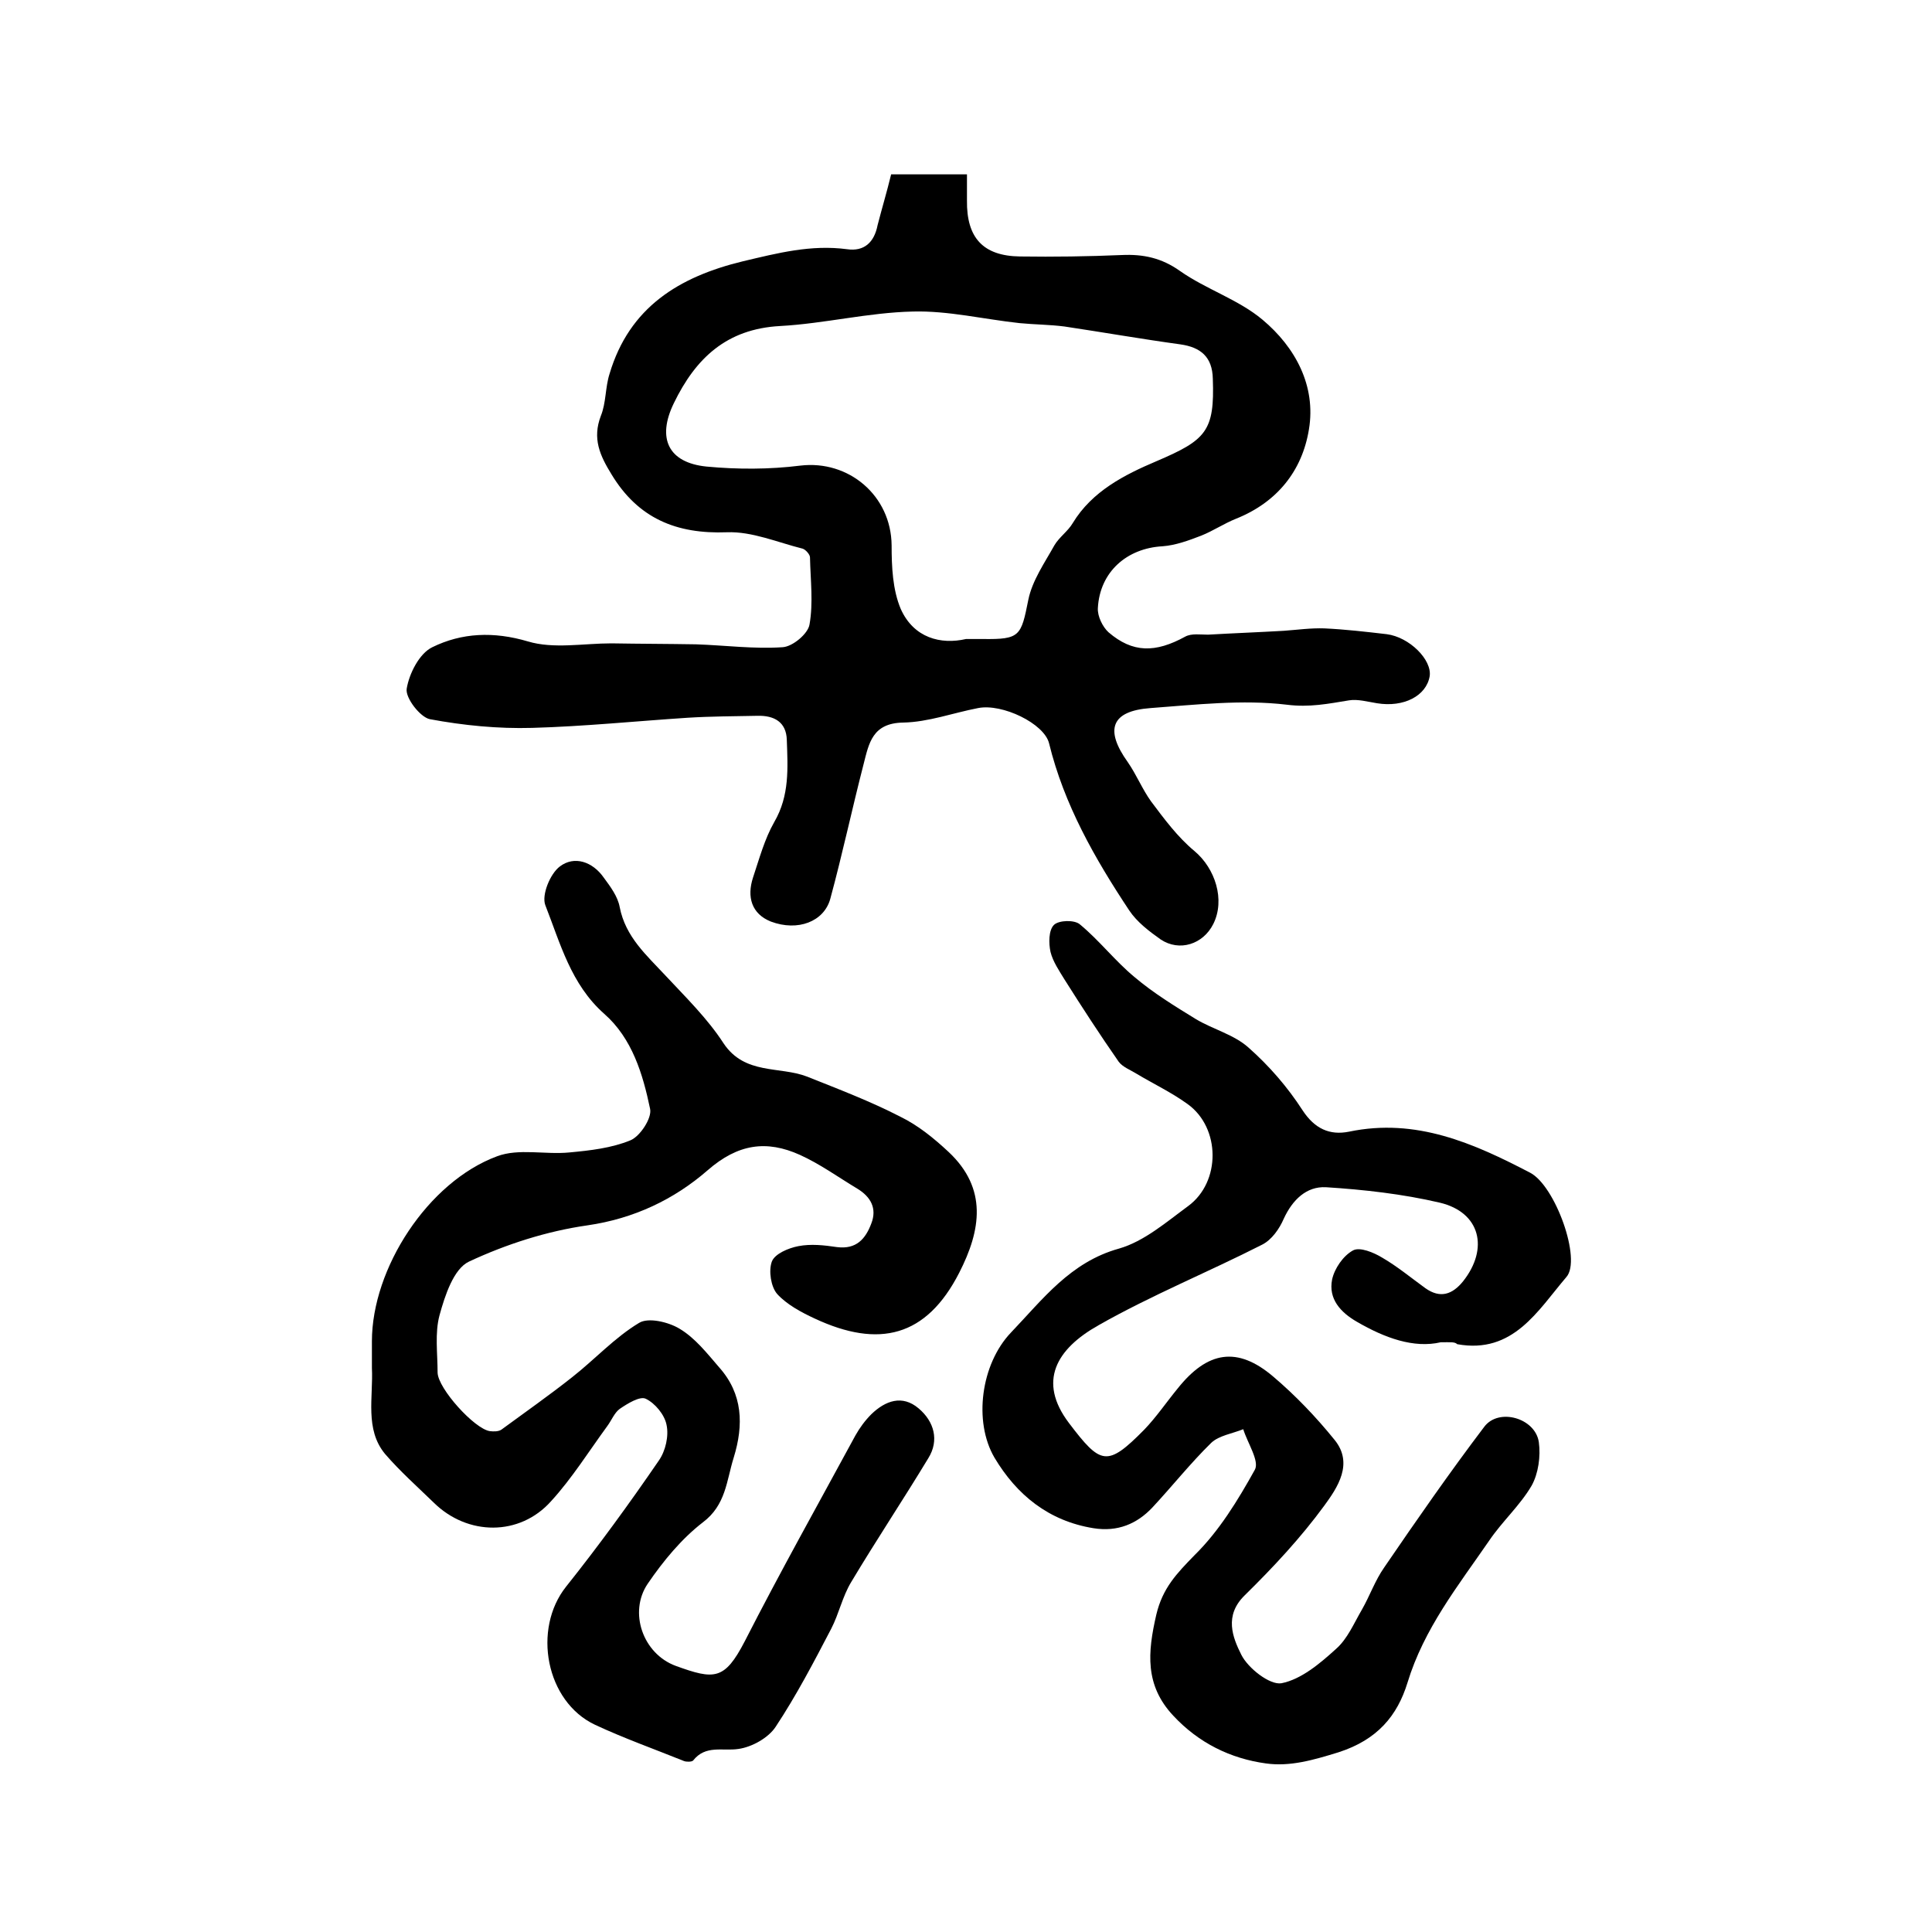
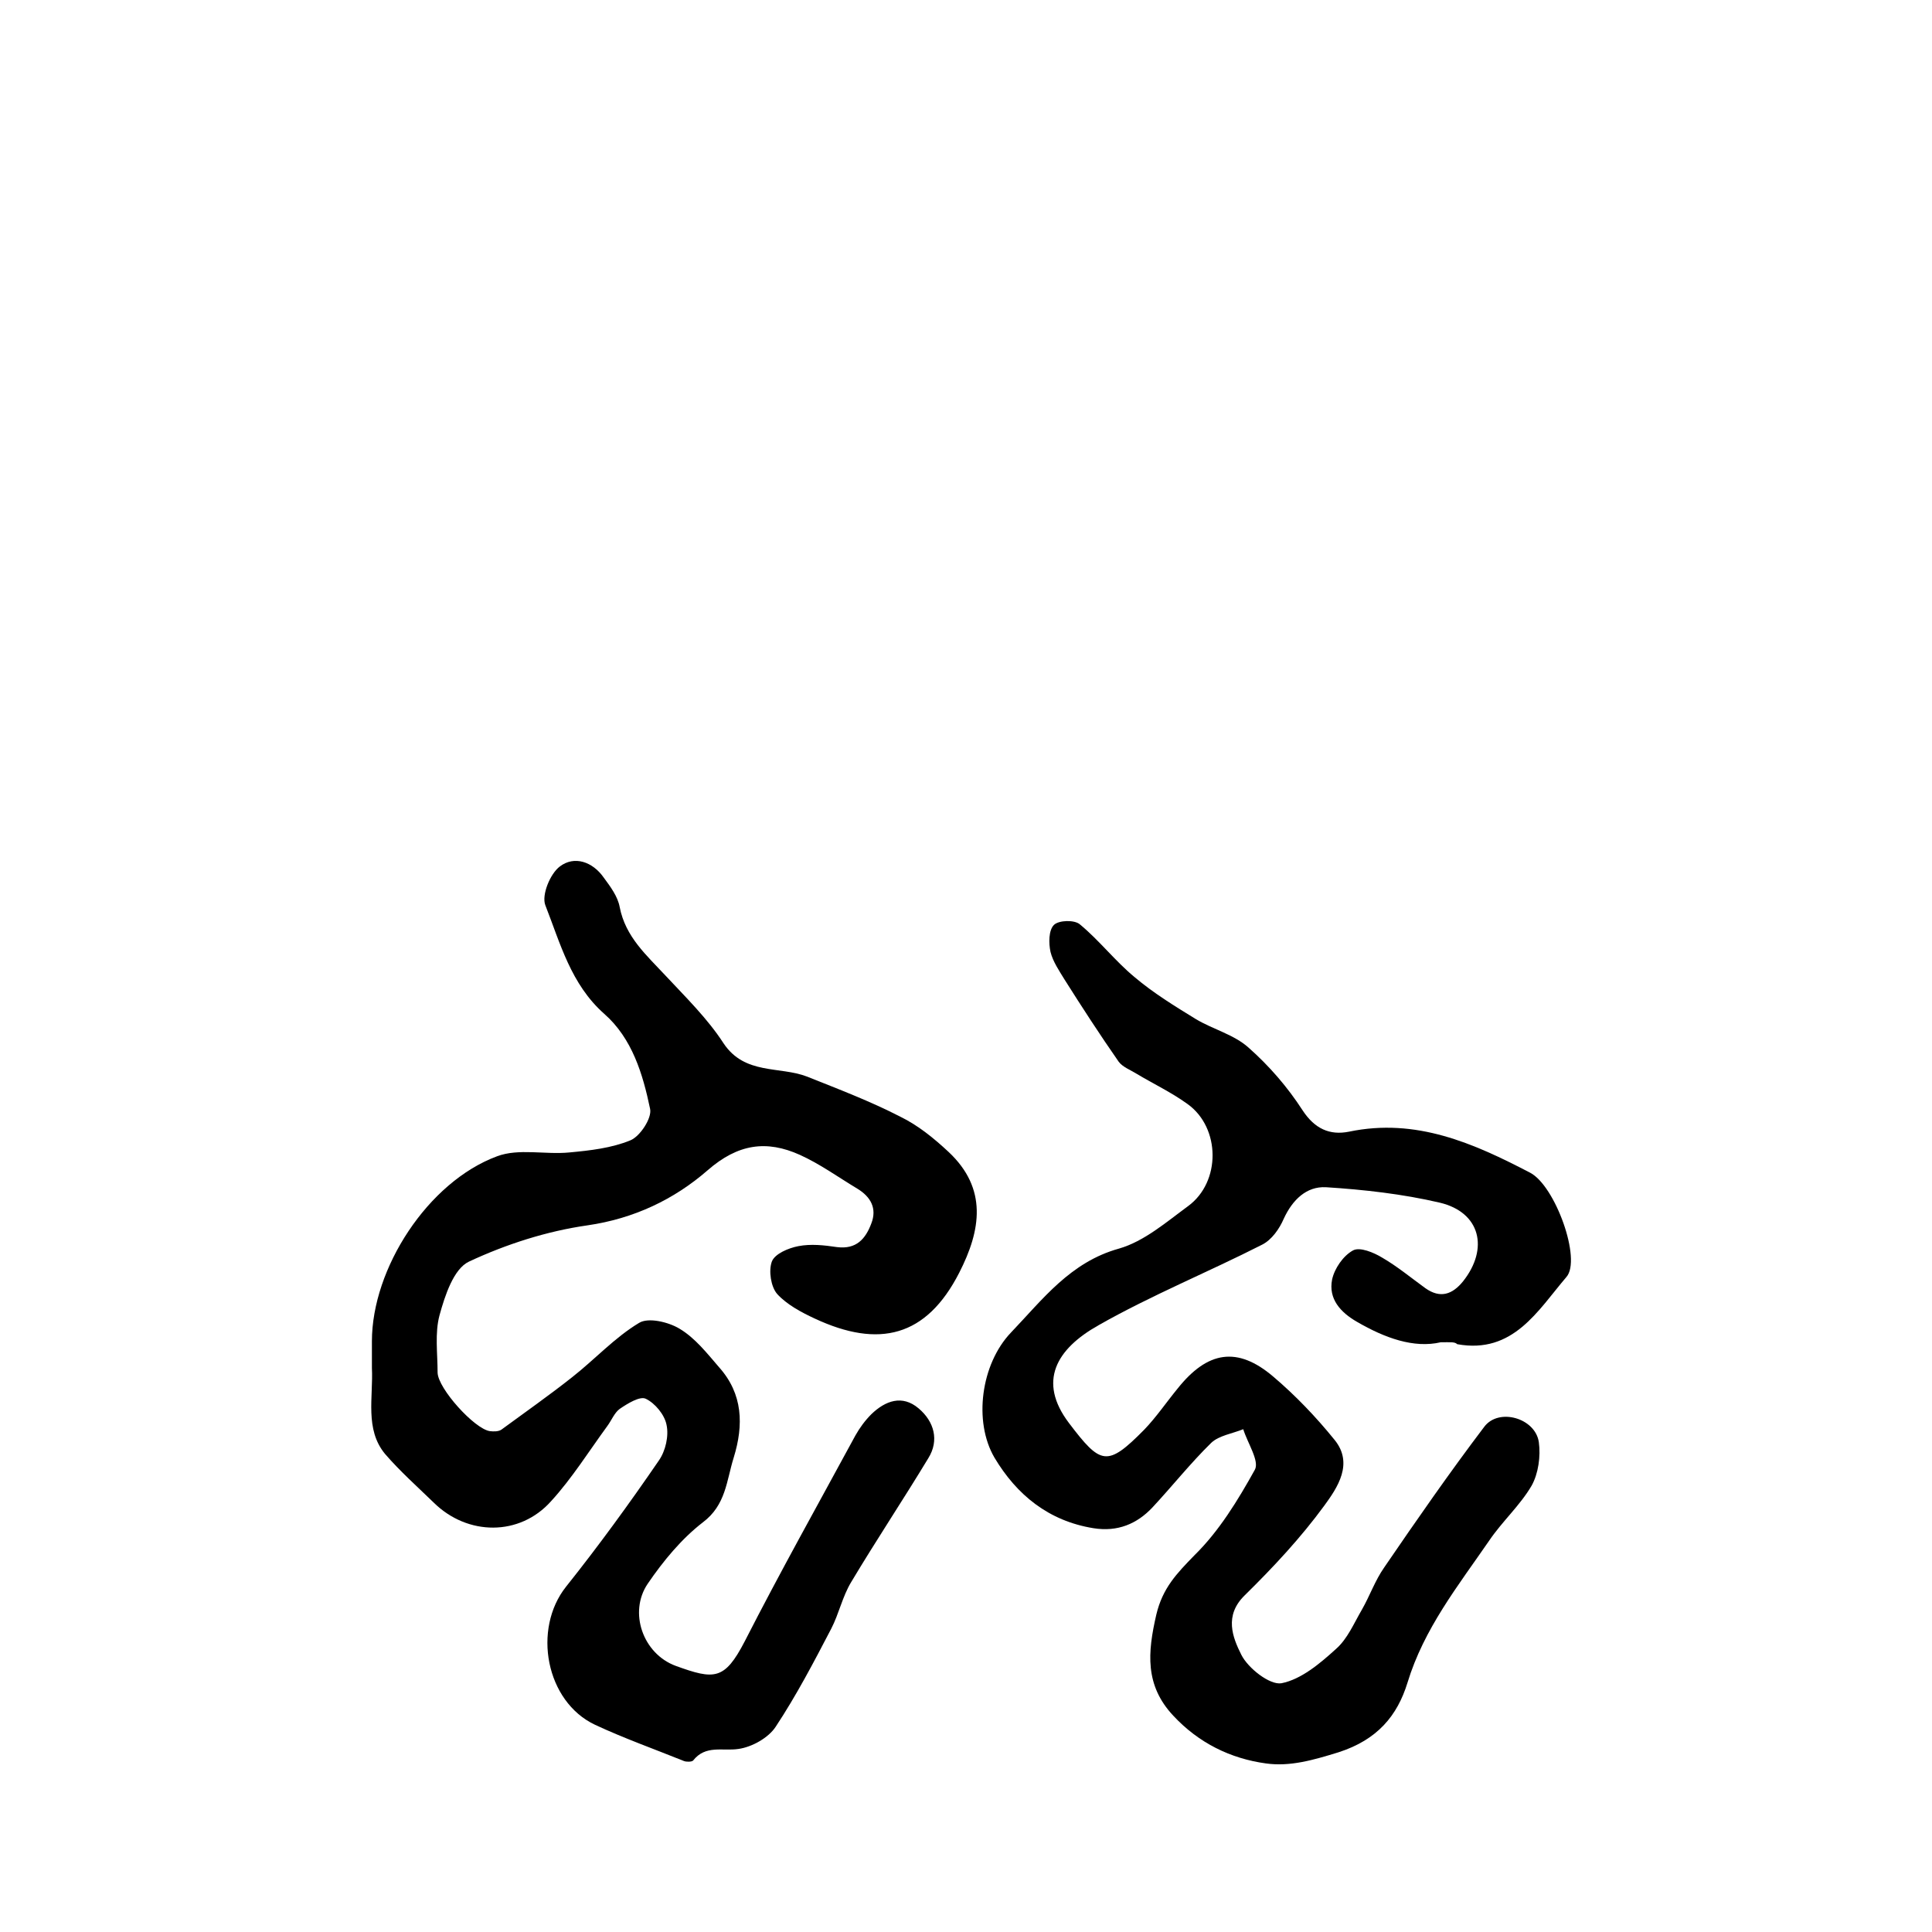
<svg xmlns="http://www.w3.org/2000/svg" version="1.1" id="图层_1" x="0px" y="0px" viewBox="0 0 400 400" style="enable-background:new 0 0 400 400;" xml:space="preserve">
  <style type="text/css">
	.st0{fill:#FFFFFF;}
</style>
  <g>
-     <path d="M184.5,36.1c5.3,0,10.1,0,15.7,0c0,1.9,0,3.6,0,5.4c-0.1,7.7,3.3,11.5,11,11.6c7,0.1,14,0,21.1-0.3c4.4-0.2,8.2,0.6,12,3.3   c5.4,3.8,12.1,5.9,17.1,10.1c6.8,5.7,11.1,13.7,9.6,22.7c-1.4,8.6-6.6,15.1-15.1,18.5c-2.5,1-4.7,2.5-7.2,3.5c-2.6,1-5.3,2-8,2.2   c-7.4,0.4-13,5.3-13.4,12.8c-0.1,1.7,1,3.9,2.2,5c5,4.3,9.7,4.3,15.9,0.9c1.3-0.7,3.1-0.4,4.7-0.4c5.2-0.3,10.5-0.5,15.7-0.8   c2.8-0.2,5.6-0.6,8.4-0.5c4.3,0.2,8.6,0.7,12.9,1.2c4.7,0.6,9.4,5.3,8.9,8.7c-0.7,4.1-5.4,6.5-10.9,5.6c-1.9-0.3-4-0.9-5.8-0.6   c-4.3,0.7-8.2,1.5-12.9,0.9c-9.2-1.1-18.8,0-28.2,0.7c-8.2,0.6-9.5,4.5-4.7,11.2c1.8,2.6,3,5.6,4.8,8.1c2.7,3.6,5.5,7.4,9,10.3   c4.3,3.6,6.4,10.1,3.9,15.1c-2.1,4.2-7,5.8-10.9,3.2c-2.4-1.7-4.9-3.6-6.5-6c-7.1-10.7-13.5-21.9-16.6-34.6   c-1-4.1-9.7-8.3-14.7-7.3c-5.2,1-10.3,2.9-15.5,3c-6.4,0.1-7.1,4.3-8.2,8.6c-2.4,9.3-4.4,18.7-6.9,27.9c-1.3,4.7-6.7,6.8-12.3,4.7   c-4-1.6-5-5.1-3.7-9.1c1.3-3.9,2.4-8,4.4-11.5c3.2-5.5,2.8-11.2,2.6-17c-0.1-3.7-2.6-5.1-6.1-5c-4.8,0.1-9.6,0.1-14.4,0.4   c-10.7,0.7-21.5,1.8-32.2,2.1c-7.1,0.2-14.2-0.5-21.2-1.8c-2-0.4-5.1-4.4-4.8-6.3c0.5-3.1,2.6-7.3,5.3-8.6c6.1-3,12.7-3.3,19.8-1.2   c5.3,1.6,11.5,0.4,17.3,0.4c5.8,0.1,11.7,0.1,17.5,0.2c6,0.2,12,1,17.9,0.6c2.1-0.1,5.3-2.8,5.6-4.7c0.8-4.5,0.2-9.2,0.1-13.9   c0-0.6-0.9-1.6-1.5-1.8c-5.2-1.3-10.5-3.6-15.7-3.4c-10.5,0.4-18.4-2.9-23.9-12c-2.4-3.9-4-7.4-2.2-12.1c1.1-2.7,0.9-5.9,1.8-8.7   c4.1-13.8,14.4-20.1,27.6-23.3c7.2-1.7,14.1-3.5,21.6-2.5c3.5,0.5,5.6-1.4,6.3-5C182.6,43.1,183.6,39.8,184.5,36.1z M200,132.3   c1.8,0,2.6,0,3.5,0c7.7,0.1,7.9-0.6,9.4-8.1c0.8-4,3.4-7.7,5.4-11.3c1-1.7,2.8-2.9,3.8-4.6c4-6.6,10.7-10,17.3-12.8   c10.3-4.4,12.1-6.2,11.7-17.1c-0.1-4.5-2.5-6.5-6.7-7.1c-8-1.1-16-2.5-24-3.7c-3.1-0.4-6.2-0.4-9.3-0.7c-7.4-0.8-14.8-2.6-22.1-2.4   c-9.2,0.2-18.3,2.5-27.5,3c-11.1,0.6-17.5,6.7-22,16c-3.5,7.2-1.2,12.3,6.8,13.1c6.4,0.6,13,0.6,19.4-0.2   c10-1.2,18.8,6.2,18.9,16.5c0,4.4,0.2,9.2,1.9,13.2C189.2,132.1,194.8,133.5,200,132.3z" />
    <path d="M77,283.2c0-1.8,0-3.7,0-5.5c0-15.1,11.6-33,25.9-38.3c4.5-1.7,10-0.3,15-0.8c4.3-0.4,8.7-0.9,12.6-2.5   c2-0.8,4.5-4.6,4.1-6.5c-1.5-7.2-3.7-14.6-9.5-19.7c-6.9-6.1-9.1-14.6-12.2-22.5c-0.8-2.1,1-6.5,3-8c3-2.3,6.8-1,9.1,2.3   c1.4,1.9,2.9,3.9,3.3,6.1c1.2,6.2,5.6,10,9.5,14.2c4.2,4.5,8.7,8.9,12,14c4.4,6.6,11.6,4.7,17.3,6.9c6.5,2.6,13.1,5.1,19.3,8.3   c3.7,1.8,7,4.5,10,7.3c8.1,7.6,6.7,16.2,2.2,25c-6.8,13.3-16.6,15.7-29.9,9.5c-2.8-1.3-5.8-2.9-7.8-5.1c-1.3-1.5-1.8-4.8-1.1-6.7   c0.6-1.6,3.4-2.8,5.5-3.2c2.6-0.5,5.3-0.2,8,0.2c4,0.5,5.9-1.7,7.1-4.9c1.2-3.1-0.1-5.5-2.9-7.2c-4-2.4-7.7-5.1-11.9-7   c-6.9-3.1-12.8-2.3-19.1,3.2c-6.9,6-15.2,10-24.9,11.4c-8.4,1.2-16.8,3.9-24.5,7.5c-3.2,1.5-5,7.1-6.1,11.1   c-1,3.7-0.4,7.9-0.4,11.9c0.1,3.3,7.6,11.6,10.8,12.1c0.8,0.1,1.8,0.1,2.4-0.3c4.9-3.6,9.9-7.1,14.7-10.9   c4.7-3.7,8.8-8.2,13.8-11.2c1.9-1.2,6.1-0.2,8.4,1.2c3.2,1.9,5.7,5.1,8.2,8c4.9,5.5,5.1,11.9,3,18.7c-1.5,4.8-1.6,9.8-6.4,13.4   c-4.4,3.4-8.2,8-11.4,12.7c-4,5.9-1,14.5,5.8,17c8,2.9,10.1,3,14.3-5.1c7.3-14.3,15.2-28.4,22.9-42.6c0.9-1.6,2-3.1,3.3-4.4   c2.9-2.8,6.4-4.1,9.8-1.2c3.2,2.7,4.3,6.6,2,10.3c-5.2,8.6-10.8,17-16,25.7c-1.8,3-2.5,6.5-4.1,9.6c-3.6,6.9-7.2,13.8-11.5,20.3   c-1.5,2.3-4.9,4.2-7.7,4.6c-3.3,0.5-6.8-0.9-9.4,2.4c-0.3,0.3-1.4,0.3-1.9,0.1c-6.2-2.5-12.4-4.7-18.4-7.5   c-10.2-4.8-13-19.8-6-28.6c6.7-8.4,13.1-17.2,19.2-26.1c1.4-2,2.1-5.1,1.6-7.4c-0.4-2.1-2.4-4.5-4.3-5.4c-1.2-0.6-3.8,1-5.4,2.1   c-1.1,0.8-1.7,2.4-2.6,3.6c-3.8,5.2-7.3,10.8-11.6,15.5c-6.5,7.3-17.3,7.2-24.3,0.3c-3.4-3.3-7-6.5-10.1-10.1   C75.5,295.9,77.3,289.3,77,283.2z" />
    <path d="M298.3,277.9c-5.6,1.3-11.6-0.9-17.3-4.2c-3.5-2-6-4.8-5.2-8.8c0.5-2.3,2.3-4.9,4.3-6c1.4-0.8,4.3,0.4,6.1,1.5   c3.1,1.8,6,4.2,8.9,6.3c3.1,2.2,5.6,1.3,7.8-1.4c5.4-6.8,3.6-14.3-4.8-16.3c-7.7-1.8-15.7-2.7-23.6-3.2c-4-0.2-6.9,2.6-8.7,6.5   c-0.9,2.1-2.5,4.4-4.5,5.4c-11.2,5.7-23,10.5-33.9,16.7c-8.7,4.9-12.6,11.6-6.1,20.2c6.6,8.7,7.9,9.2,15.6,1.4   c2.5-2.6,4.6-5.7,6.9-8.5c6.2-7.8,12.4-8.8,19.8-2.5c4.6,3.9,8.9,8.4,12.7,13.1c4,4.9,0.6,9.9-2.1,13.6   c-4.9,6.7-10.6,12.8-16.5,18.6c-4.3,4.2-2.5,8.7-0.7,12.3c1.4,2.8,5.9,6.3,8.3,5.9c4.1-0.8,8-4.1,11.3-7.1c2.4-2.1,3.7-5.3,5.4-8.2   c1.6-2.8,2.7-6,4.6-8.7c6.7-9.8,13.5-19.6,20.7-29.1c3-4,10.6-1.8,11.3,3.2c0.4,2.9-0.1,6.5-1.5,9c-2.4,4.1-6.1,7.4-8.8,11.4   c-6.4,9.3-13.5,18.2-16.9,29.4c-2.1,6.8-6.2,11.8-14.3,14.4c-5.2,1.6-10,3-15,2.3c-7.3-1-13.9-4.2-19.2-9.9   c-5.9-6.3-5.3-13.1-3.5-20.9c1.3-5.5,4.2-8.5,7.9-12.3c5.1-5,9-11.4,12.5-17.7c1-1.8-1.5-5.5-2.4-8.4c-2.2,0.9-5,1.3-6.6,2.8   c-4.3,4.2-8.1,9-12.2,13.4c-3.2,3.4-7.2,5.1-12.2,4.3c-9.3-1.5-15.9-6.9-20.5-14.6c-4.4-7.5-2.8-19.4,3.4-25.9   c6.6-6.9,12.3-14.6,22.4-17.4c5.2-1.5,9.8-5.5,14.3-8.8c6.8-5,6.7-16.2-0.1-21.1c-3.3-2.4-7.1-4.2-10.6-6.3   c-1.3-0.8-2.9-1.4-3.7-2.5c-3.9-5.6-7.6-11.3-11.2-17c-1.1-1.8-2.4-3.7-2.9-5.7c-0.4-1.8-0.4-4.5,0.7-5.6c1-1,4.3-1.1,5.4-0.1   c4,3.3,7.3,7.6,11.3,10.9c3.9,3.3,8.3,6,12.7,8.7c3.5,2.1,7.9,3.2,10.9,5.9c4.3,3.8,8.1,8.2,11.2,13c2.5,3.8,5.6,5.2,9.6,4.4   c13.9-2.9,25.8,2.4,37.5,8.5c5.2,2.7,10.7,18,7.5,21.6c-5.9,6.9-11,16-22.6,13.9C301.2,277.8,300.4,277.9,298.3,277.9z" />
  </g>
</svg>